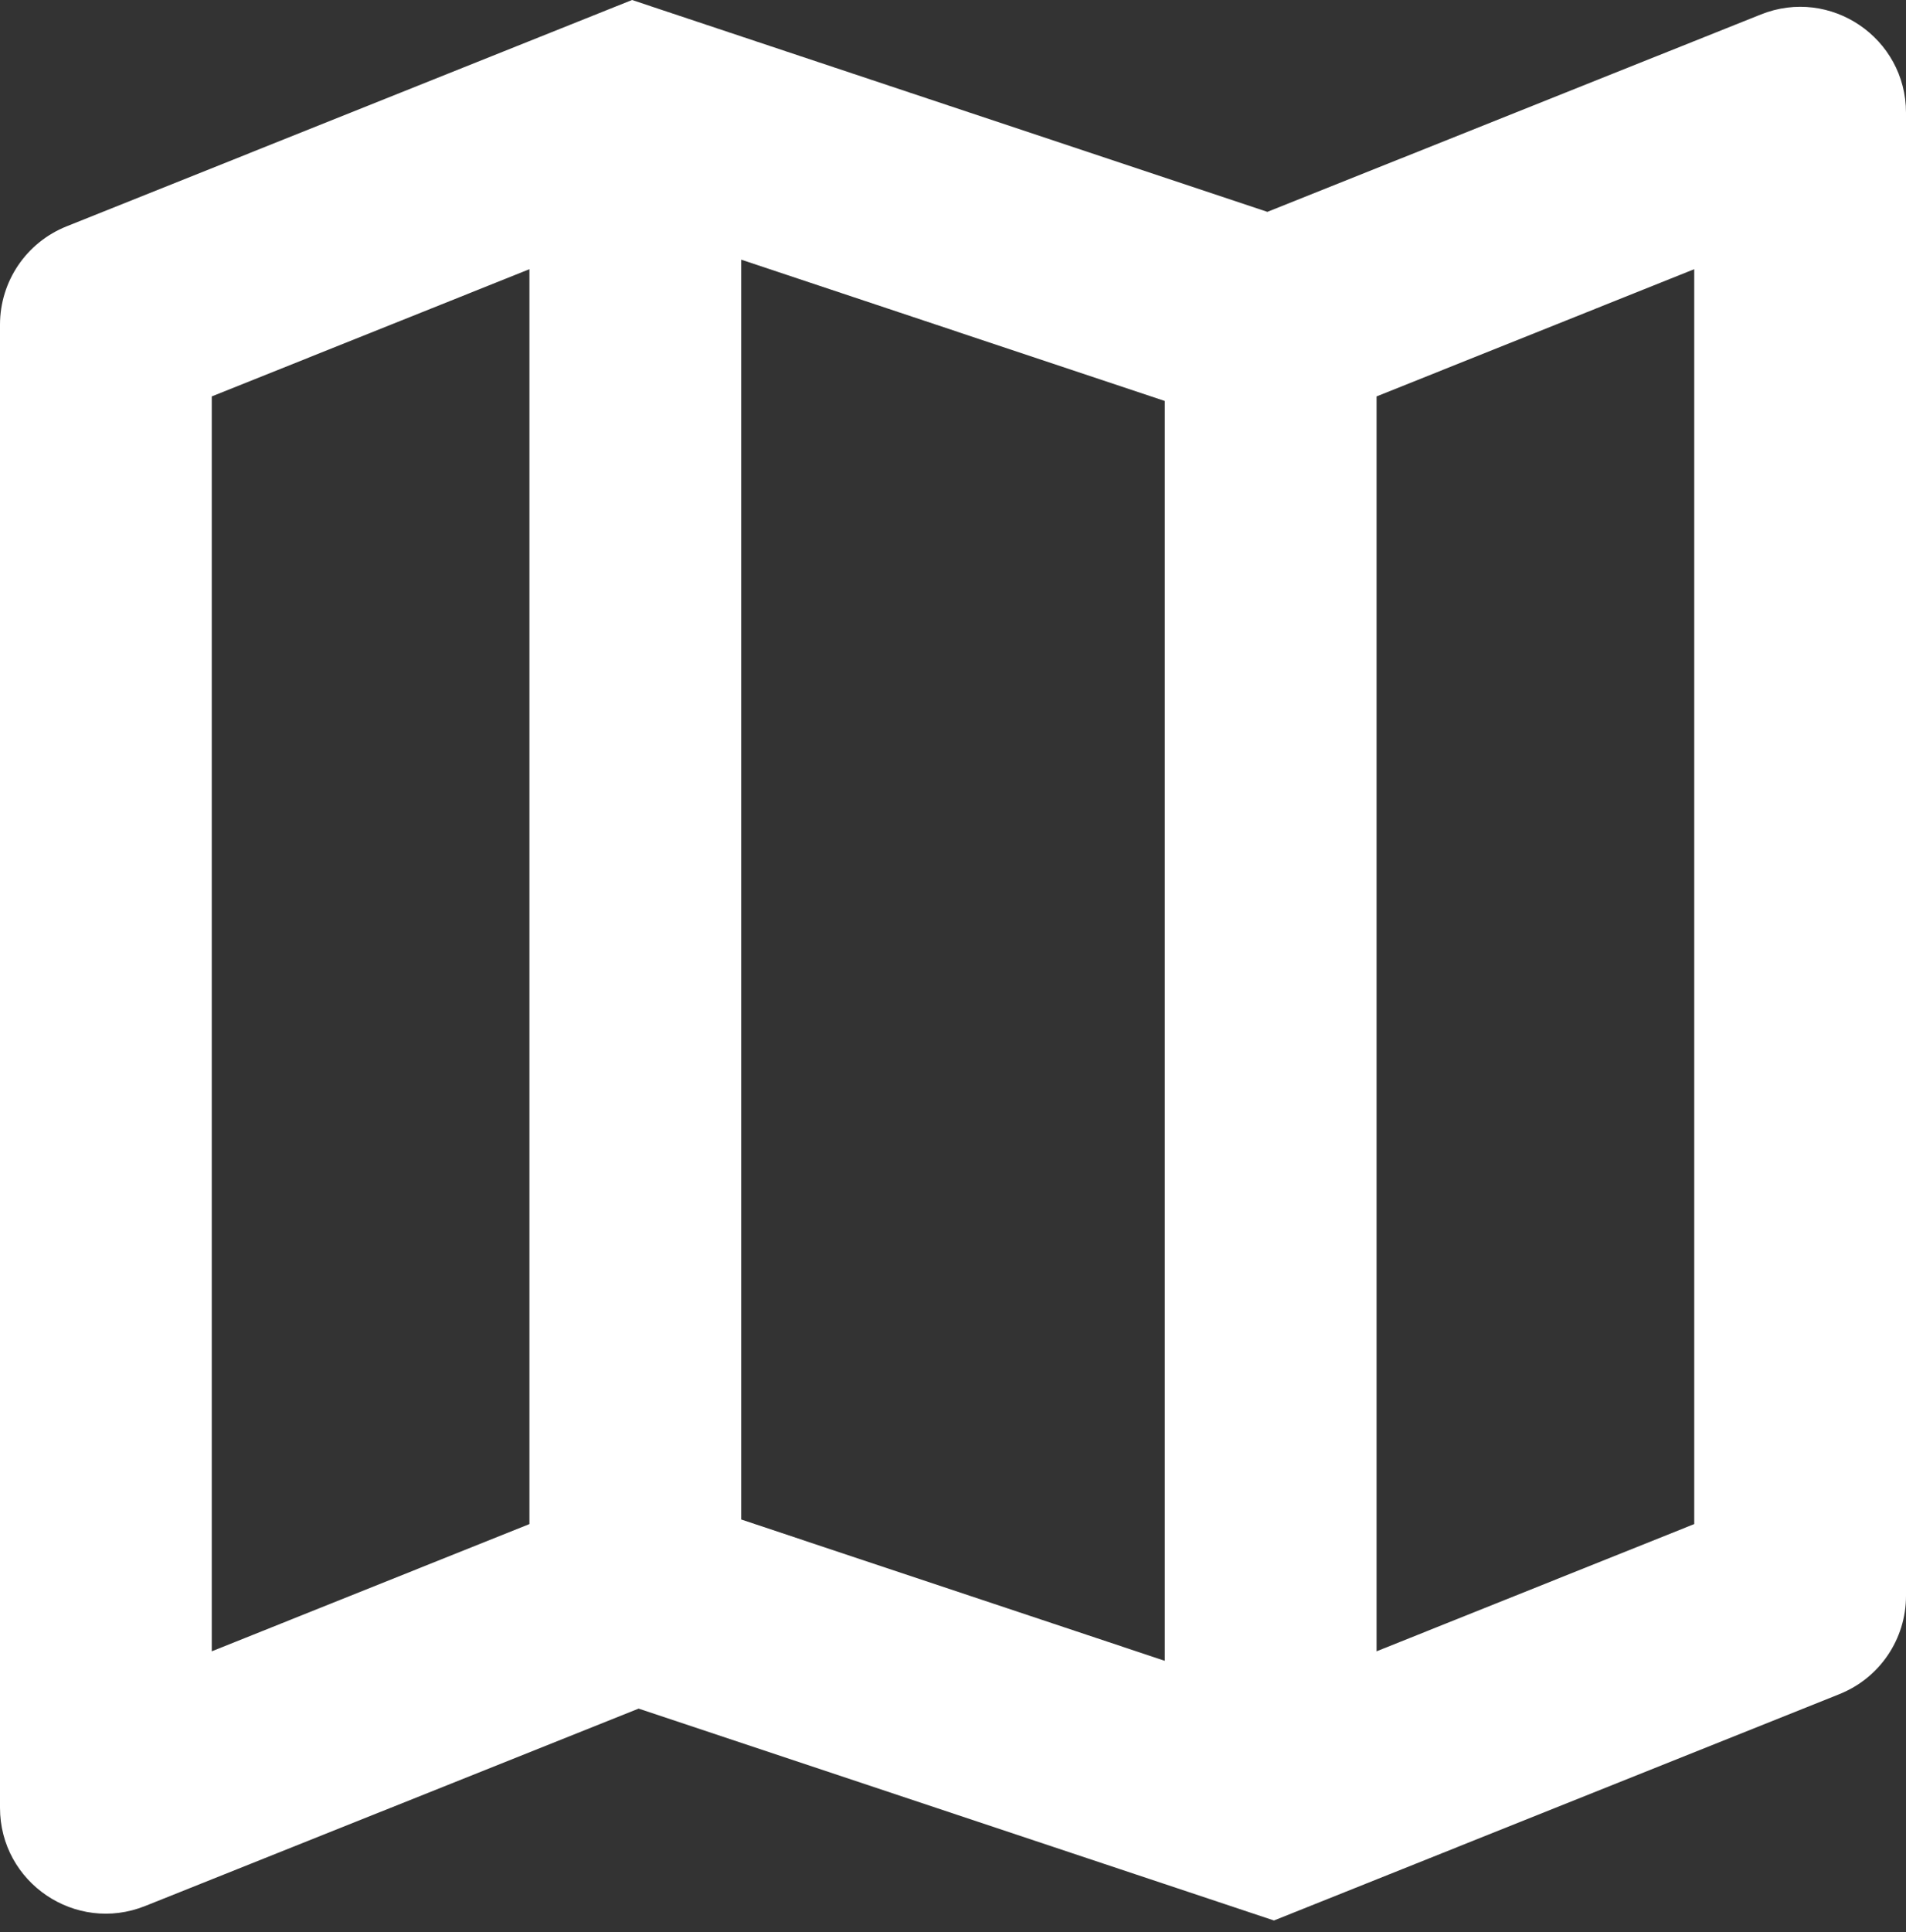
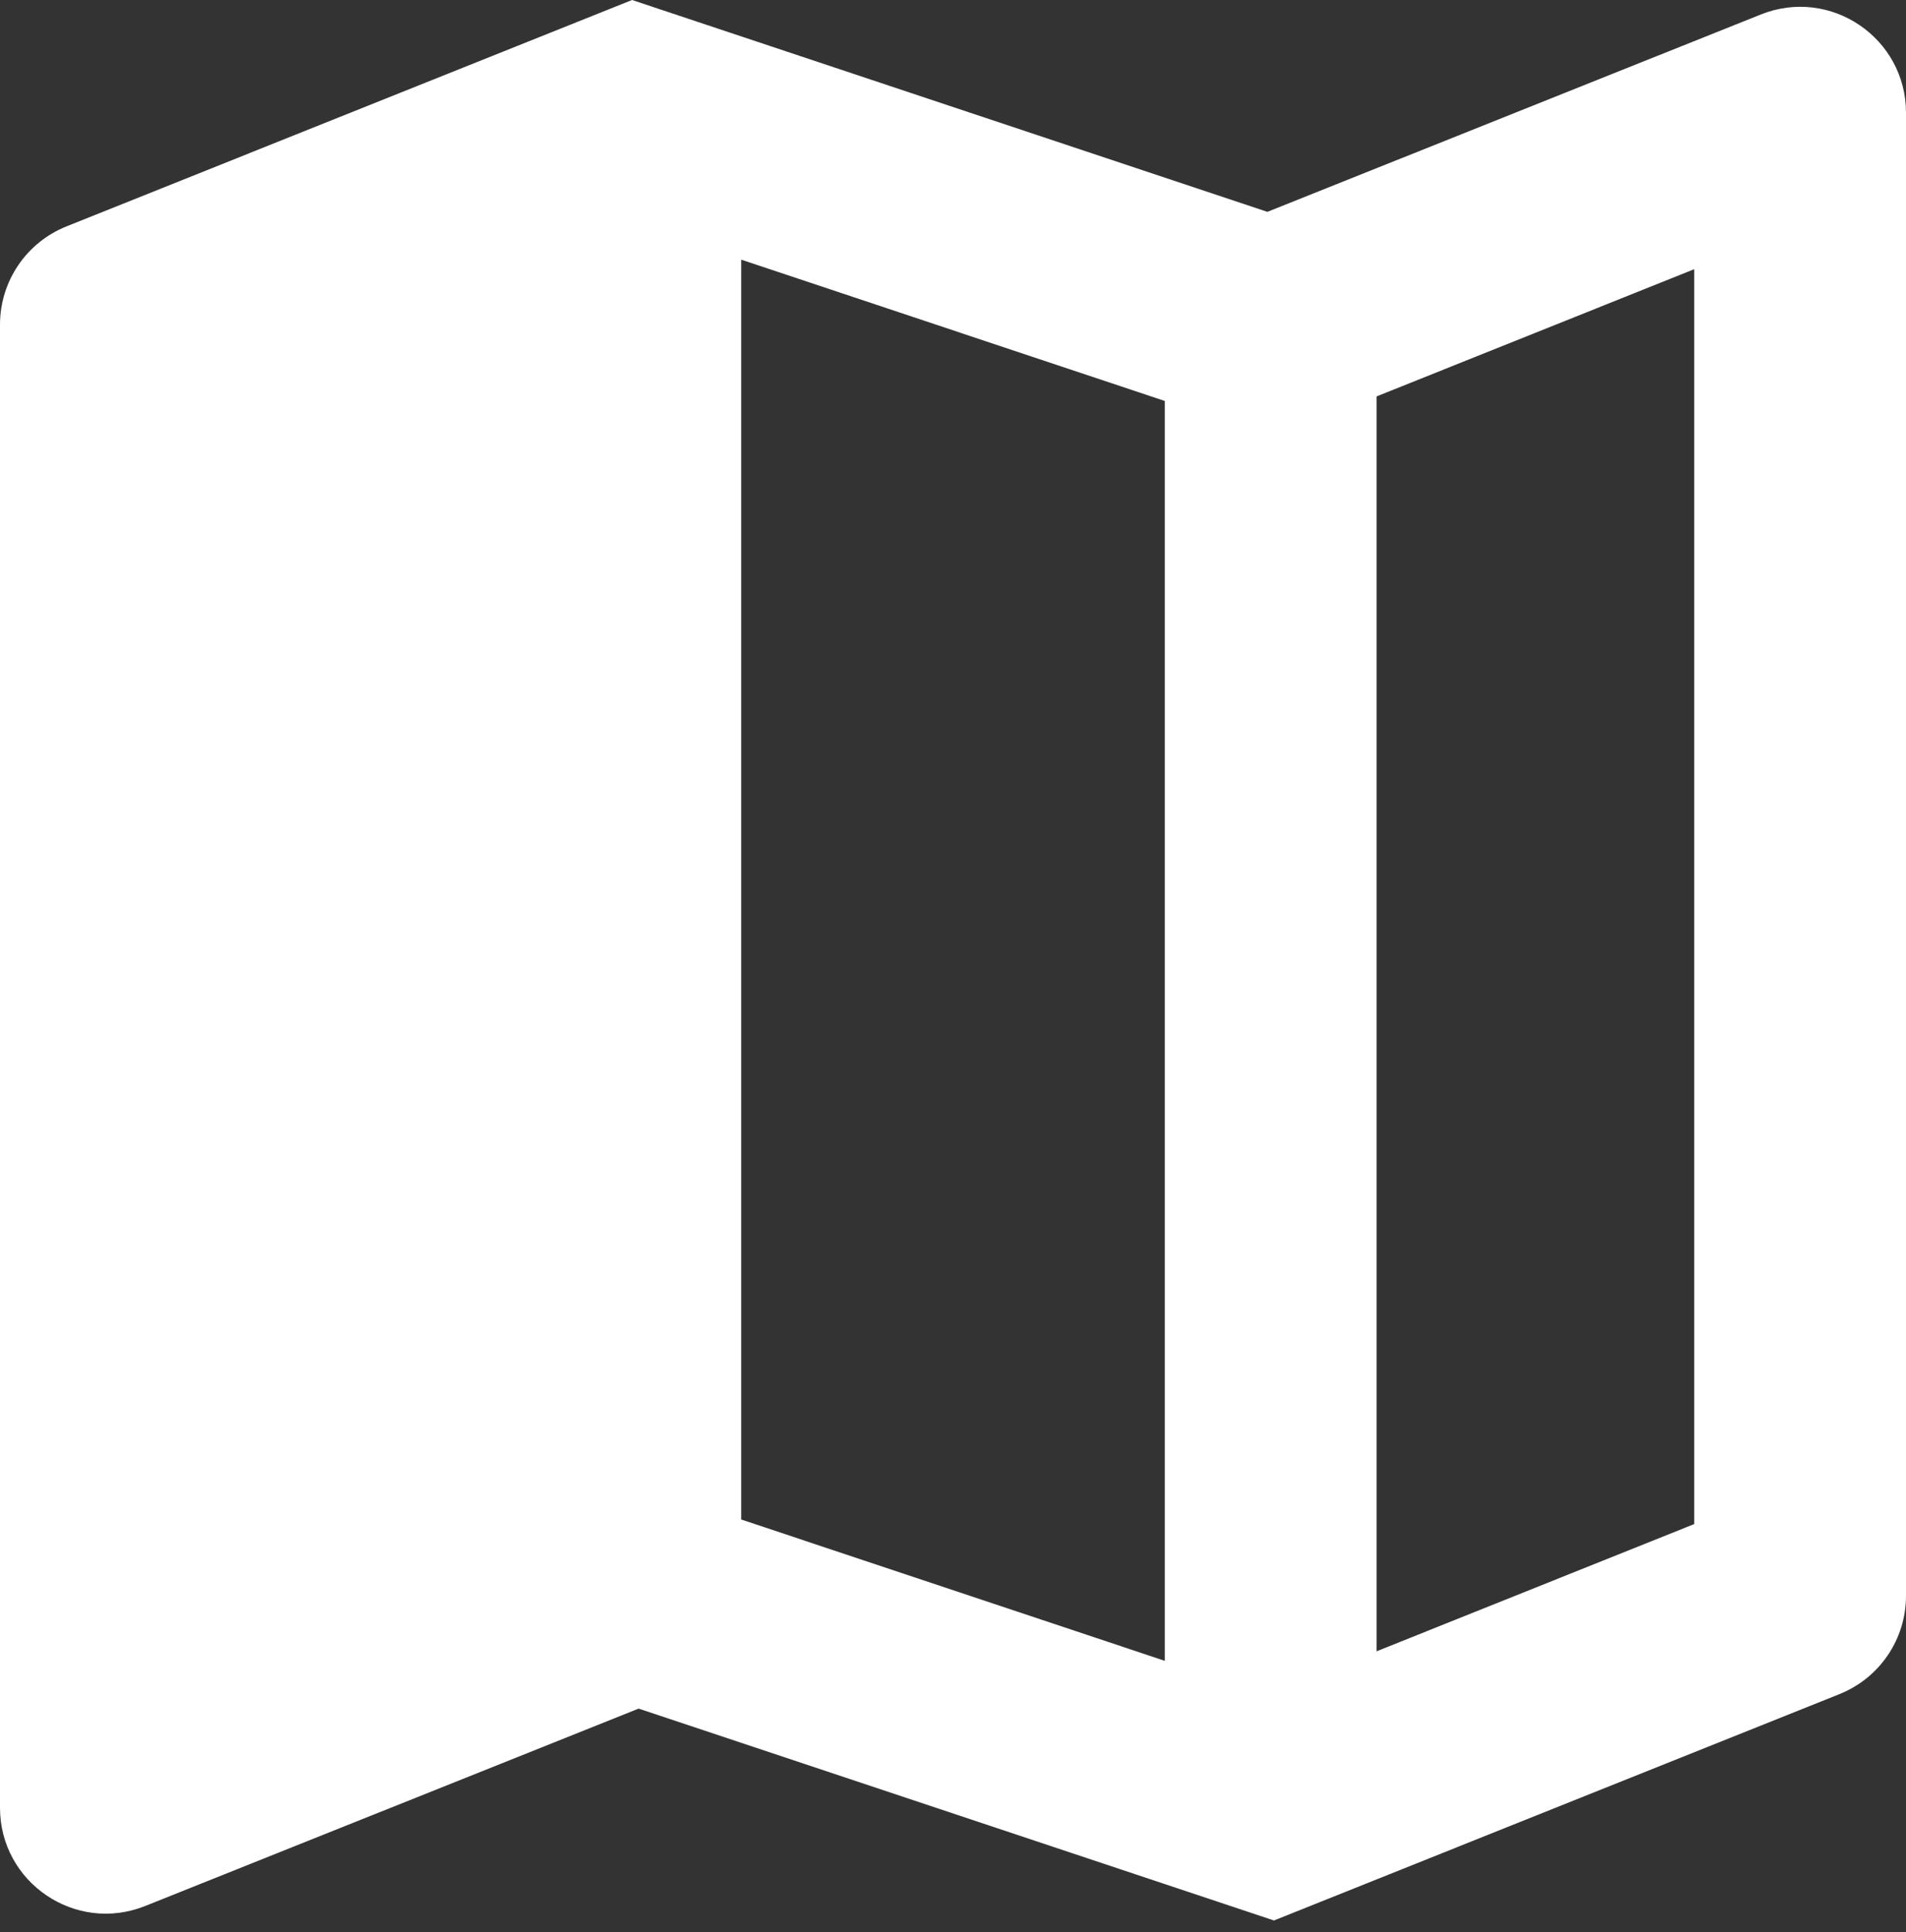
<svg xmlns="http://www.w3.org/2000/svg" width="75" height="76" viewBox="0 0 75 76" fill="none">
  <rect x="0" y="0" width="75" height="76" fill="#333333" stroke="none" />
-   <path d="M24.87 0L2.62 8.903C1.037 9.536 0 11.064 0 12.769V71.102C0 74.048 2.975 76.063 5.713 74.967L25.13 67.204L50.13 75.537L72.38 66.634C73.963 66.001 75 64.473 75 62.769V4.435C75 1.489 72.025 -0.526 69.287 0.57L49.87 8.333L24.87 0ZM29.167 10.213L45.833 15.771V65.324L29.167 59.766V10.213ZM20.833 10.588V59.945L8.333 64.95V15.592L20.833 10.588ZM66.667 10.588V59.945L54.167 64.95V15.592L66.667 10.588Z" fill="white" />
+   <path d="M24.87 0L2.62 8.903C1.037 9.536 0 11.064 0 12.769V71.102C0 74.048 2.975 76.063 5.713 74.967L25.13 67.204L50.13 75.537L72.38 66.634C73.963 66.001 75 64.473 75 62.769V4.435C75 1.489 72.025 -0.526 69.287 0.57L49.87 8.333L24.87 0ZM29.167 10.213L45.833 15.771V65.324L29.167 59.766V10.213ZM20.833 10.588V59.945V15.592L20.833 10.588ZM66.667 10.588V59.945L54.167 64.95V15.592L66.667 10.588Z" fill="white" />
</svg>